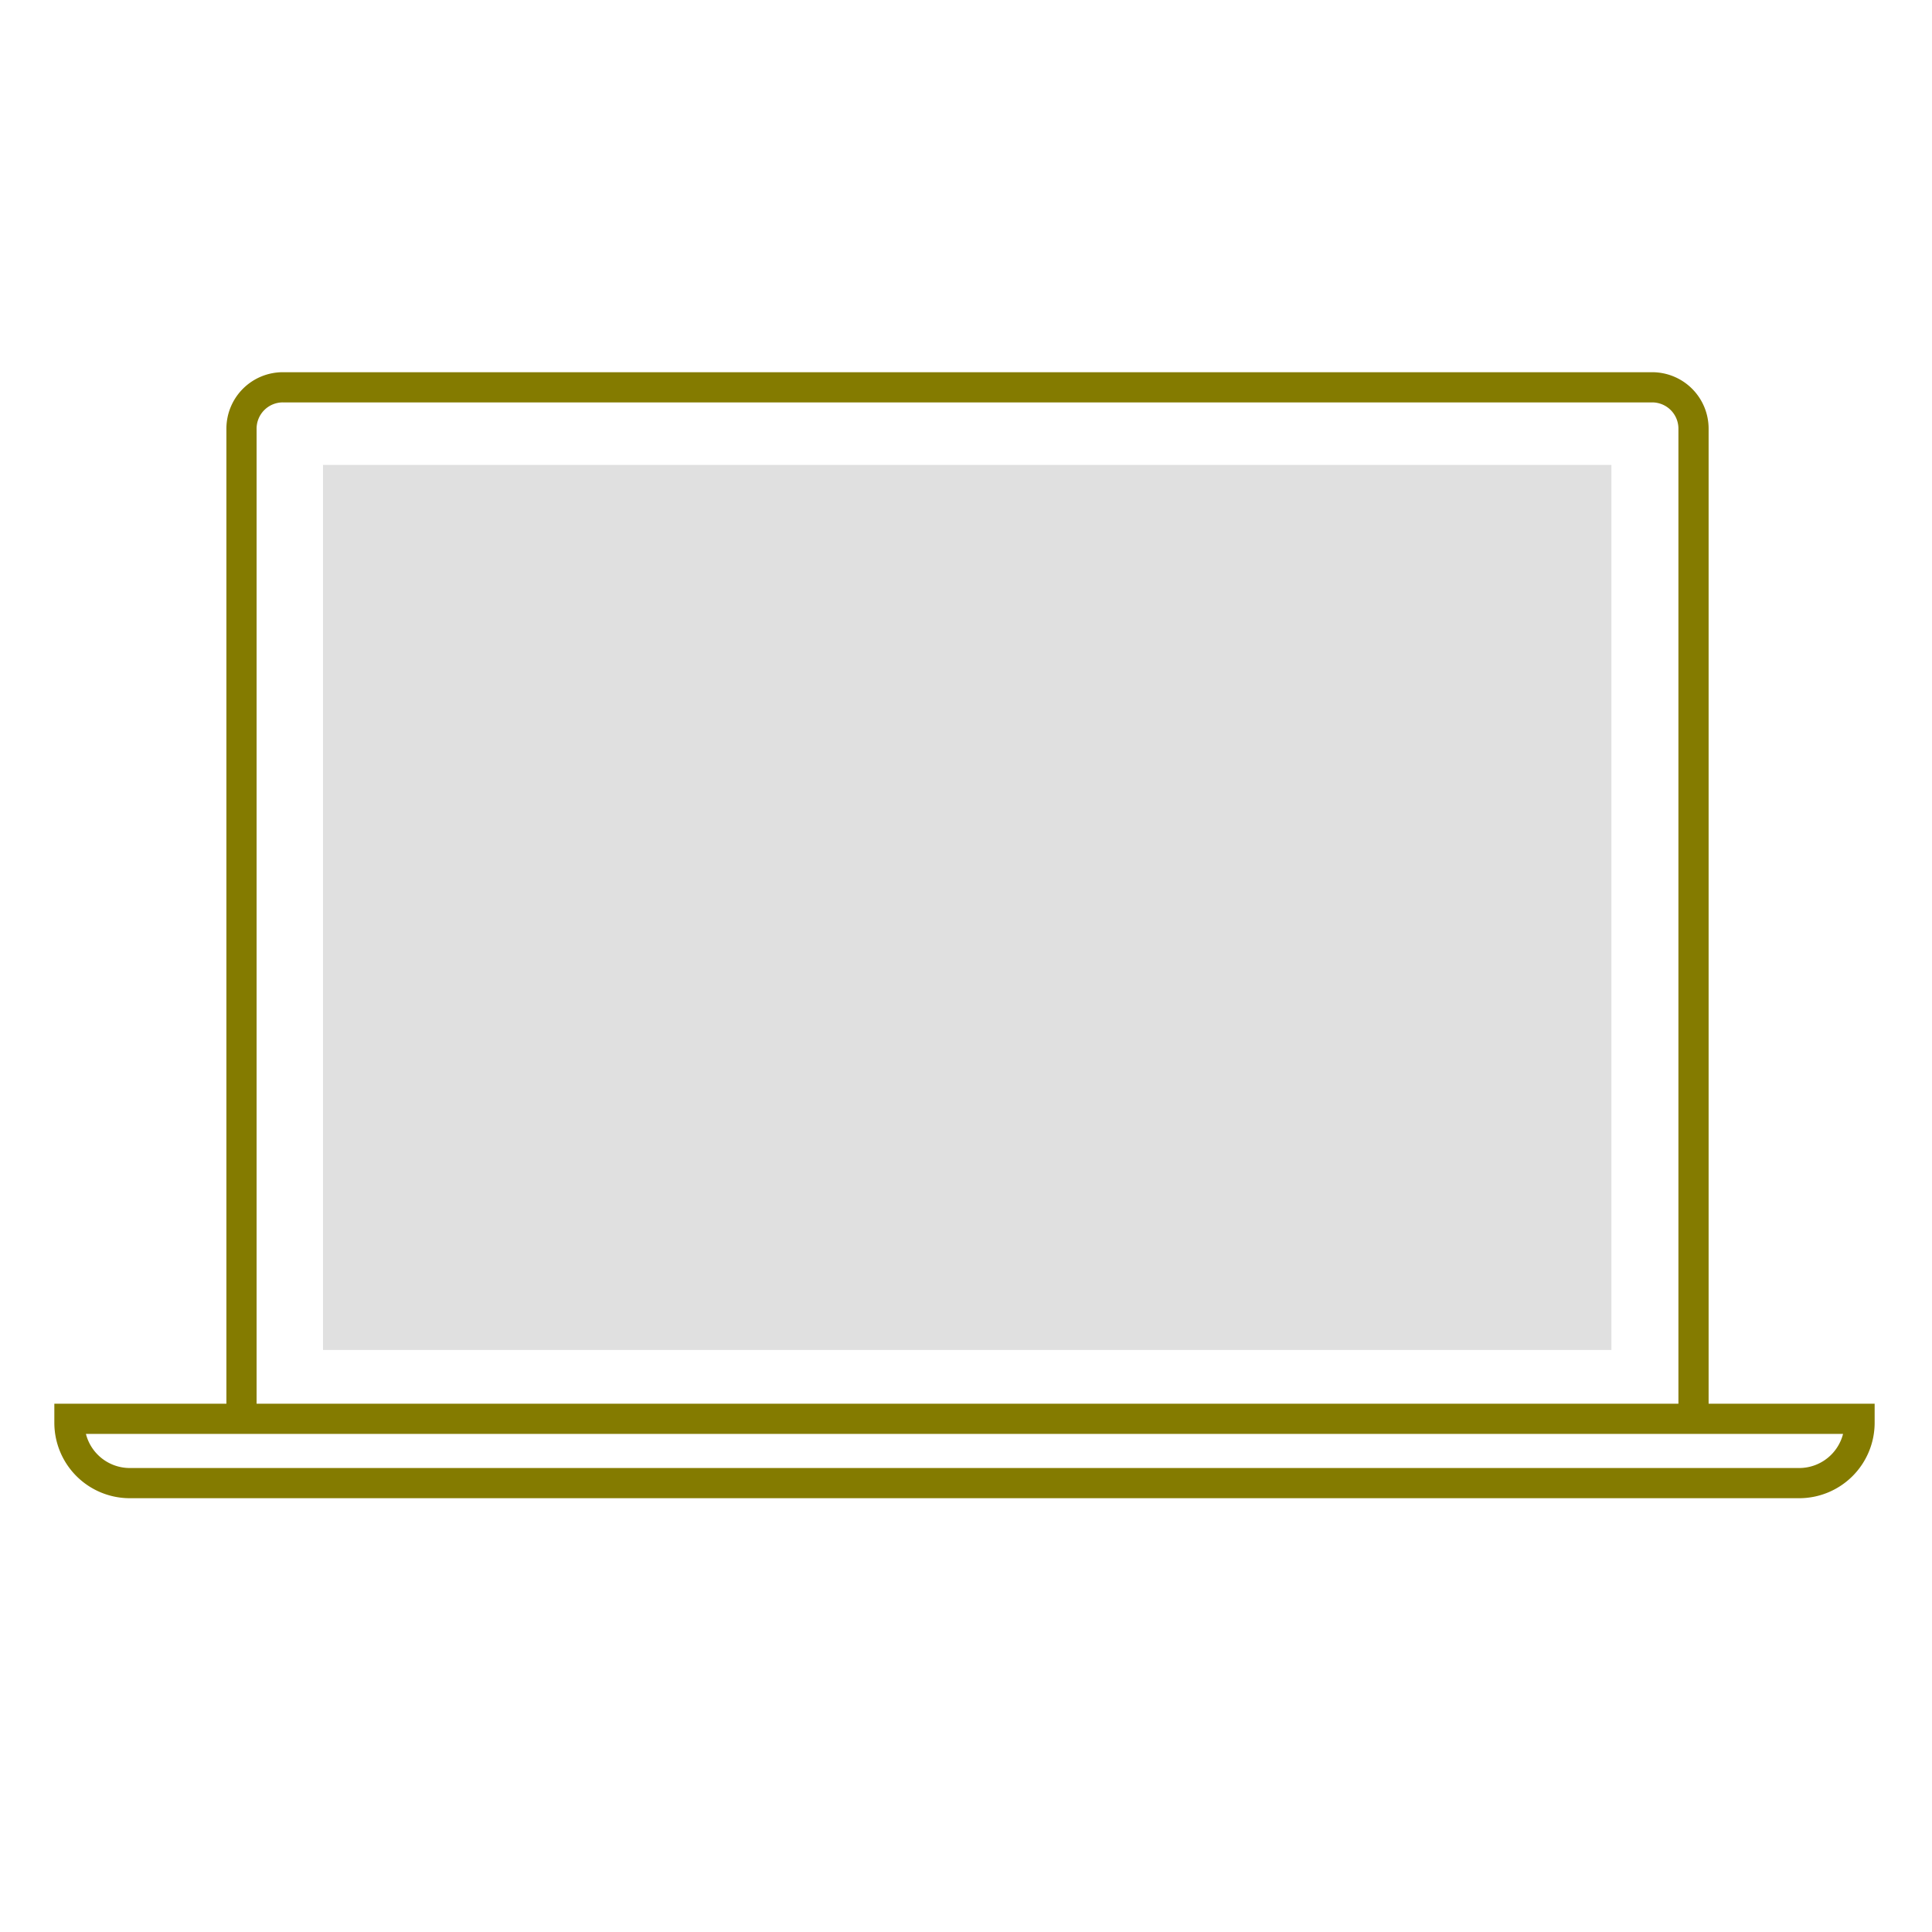
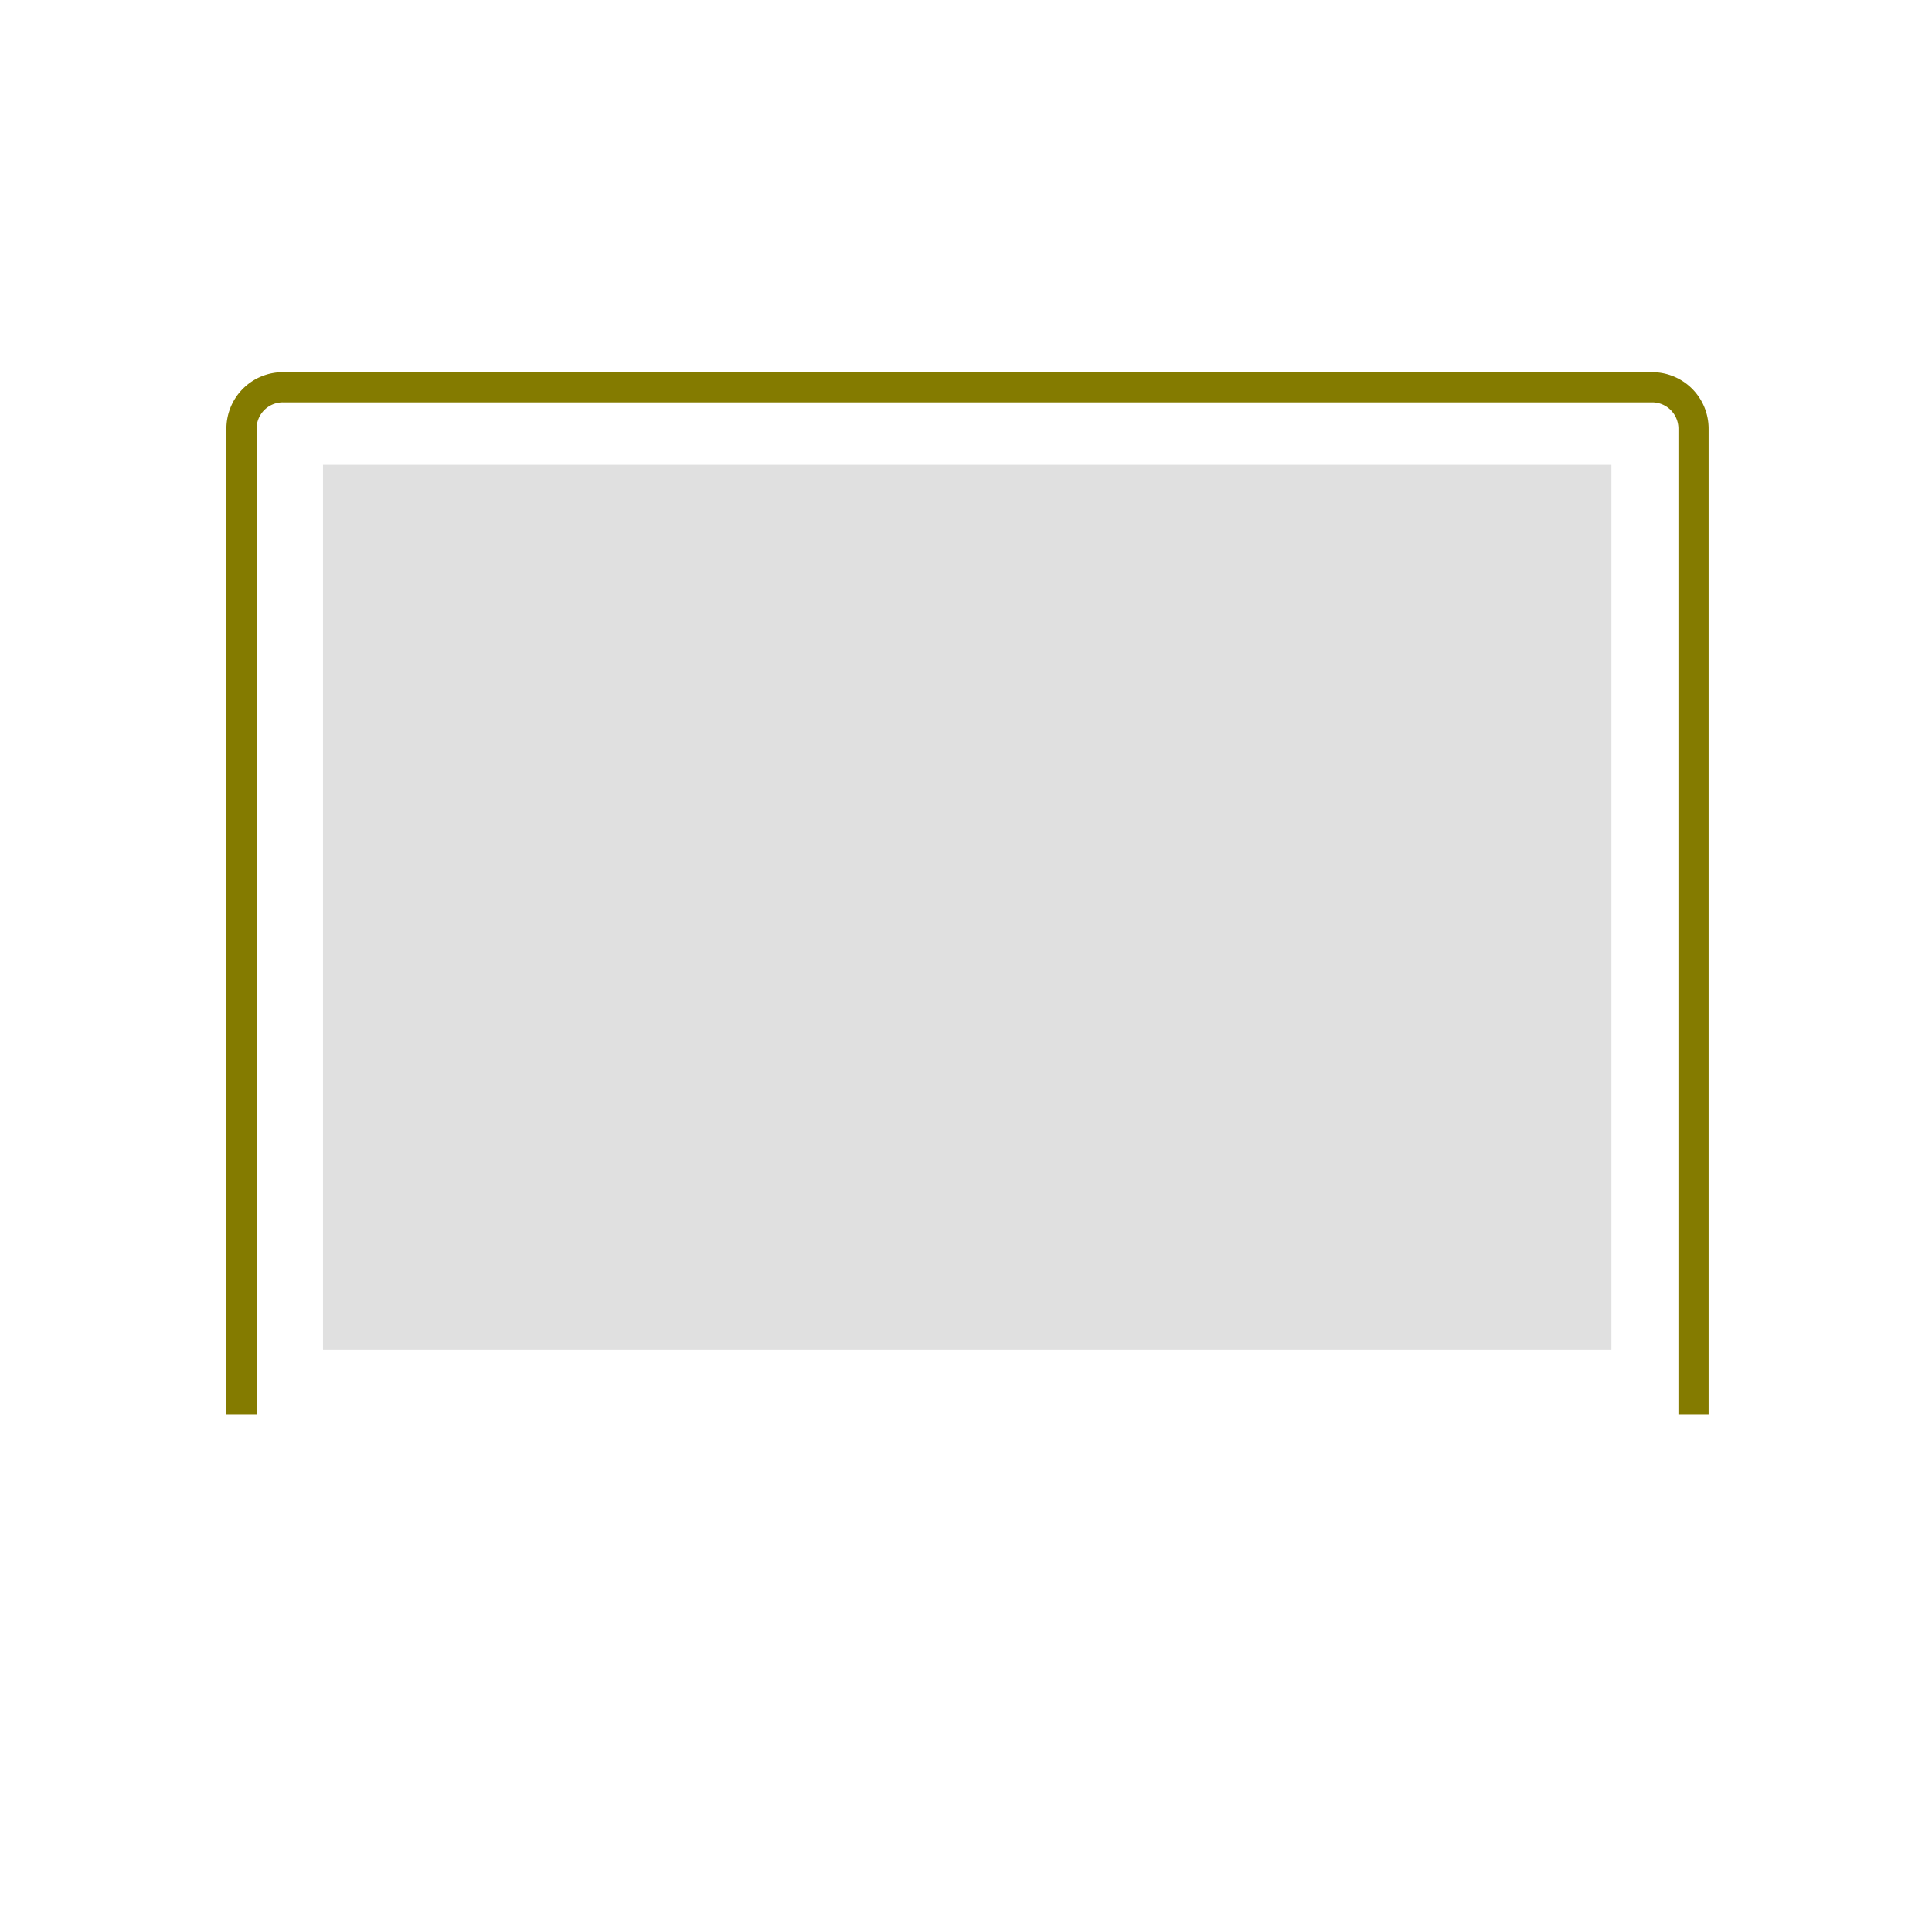
<svg xmlns="http://www.w3.org/2000/svg" viewBox="0 0 64 64">
  <defs>
    <style>.cls-1{fill:none;stroke:#847b00;stroke-miterlimit:10;}.cls-2{fill:#666;opacity:0.2;}</style>
  </defs>
  <g id="home">
    <path class="cls-1" d="M8,46.86V14.21a1.37,1.37,0,0,1,1.38-1.38H54.73a1.37,1.37,0,0,1,1.37,1.38V46.86" />
    <rect class="cls-2" x="10.7" y="15.4" width="42.68" height="29.32" />
-     <path class="cls-1" d="M2.3,47H61.6a0,0,0,0,1,0,0v.13a2,2,0,0,1-2,2H4.3a2,2,0,0,1-2-2V47a0,0,0,0,1,0,0Z" />
  </g>
</svg>